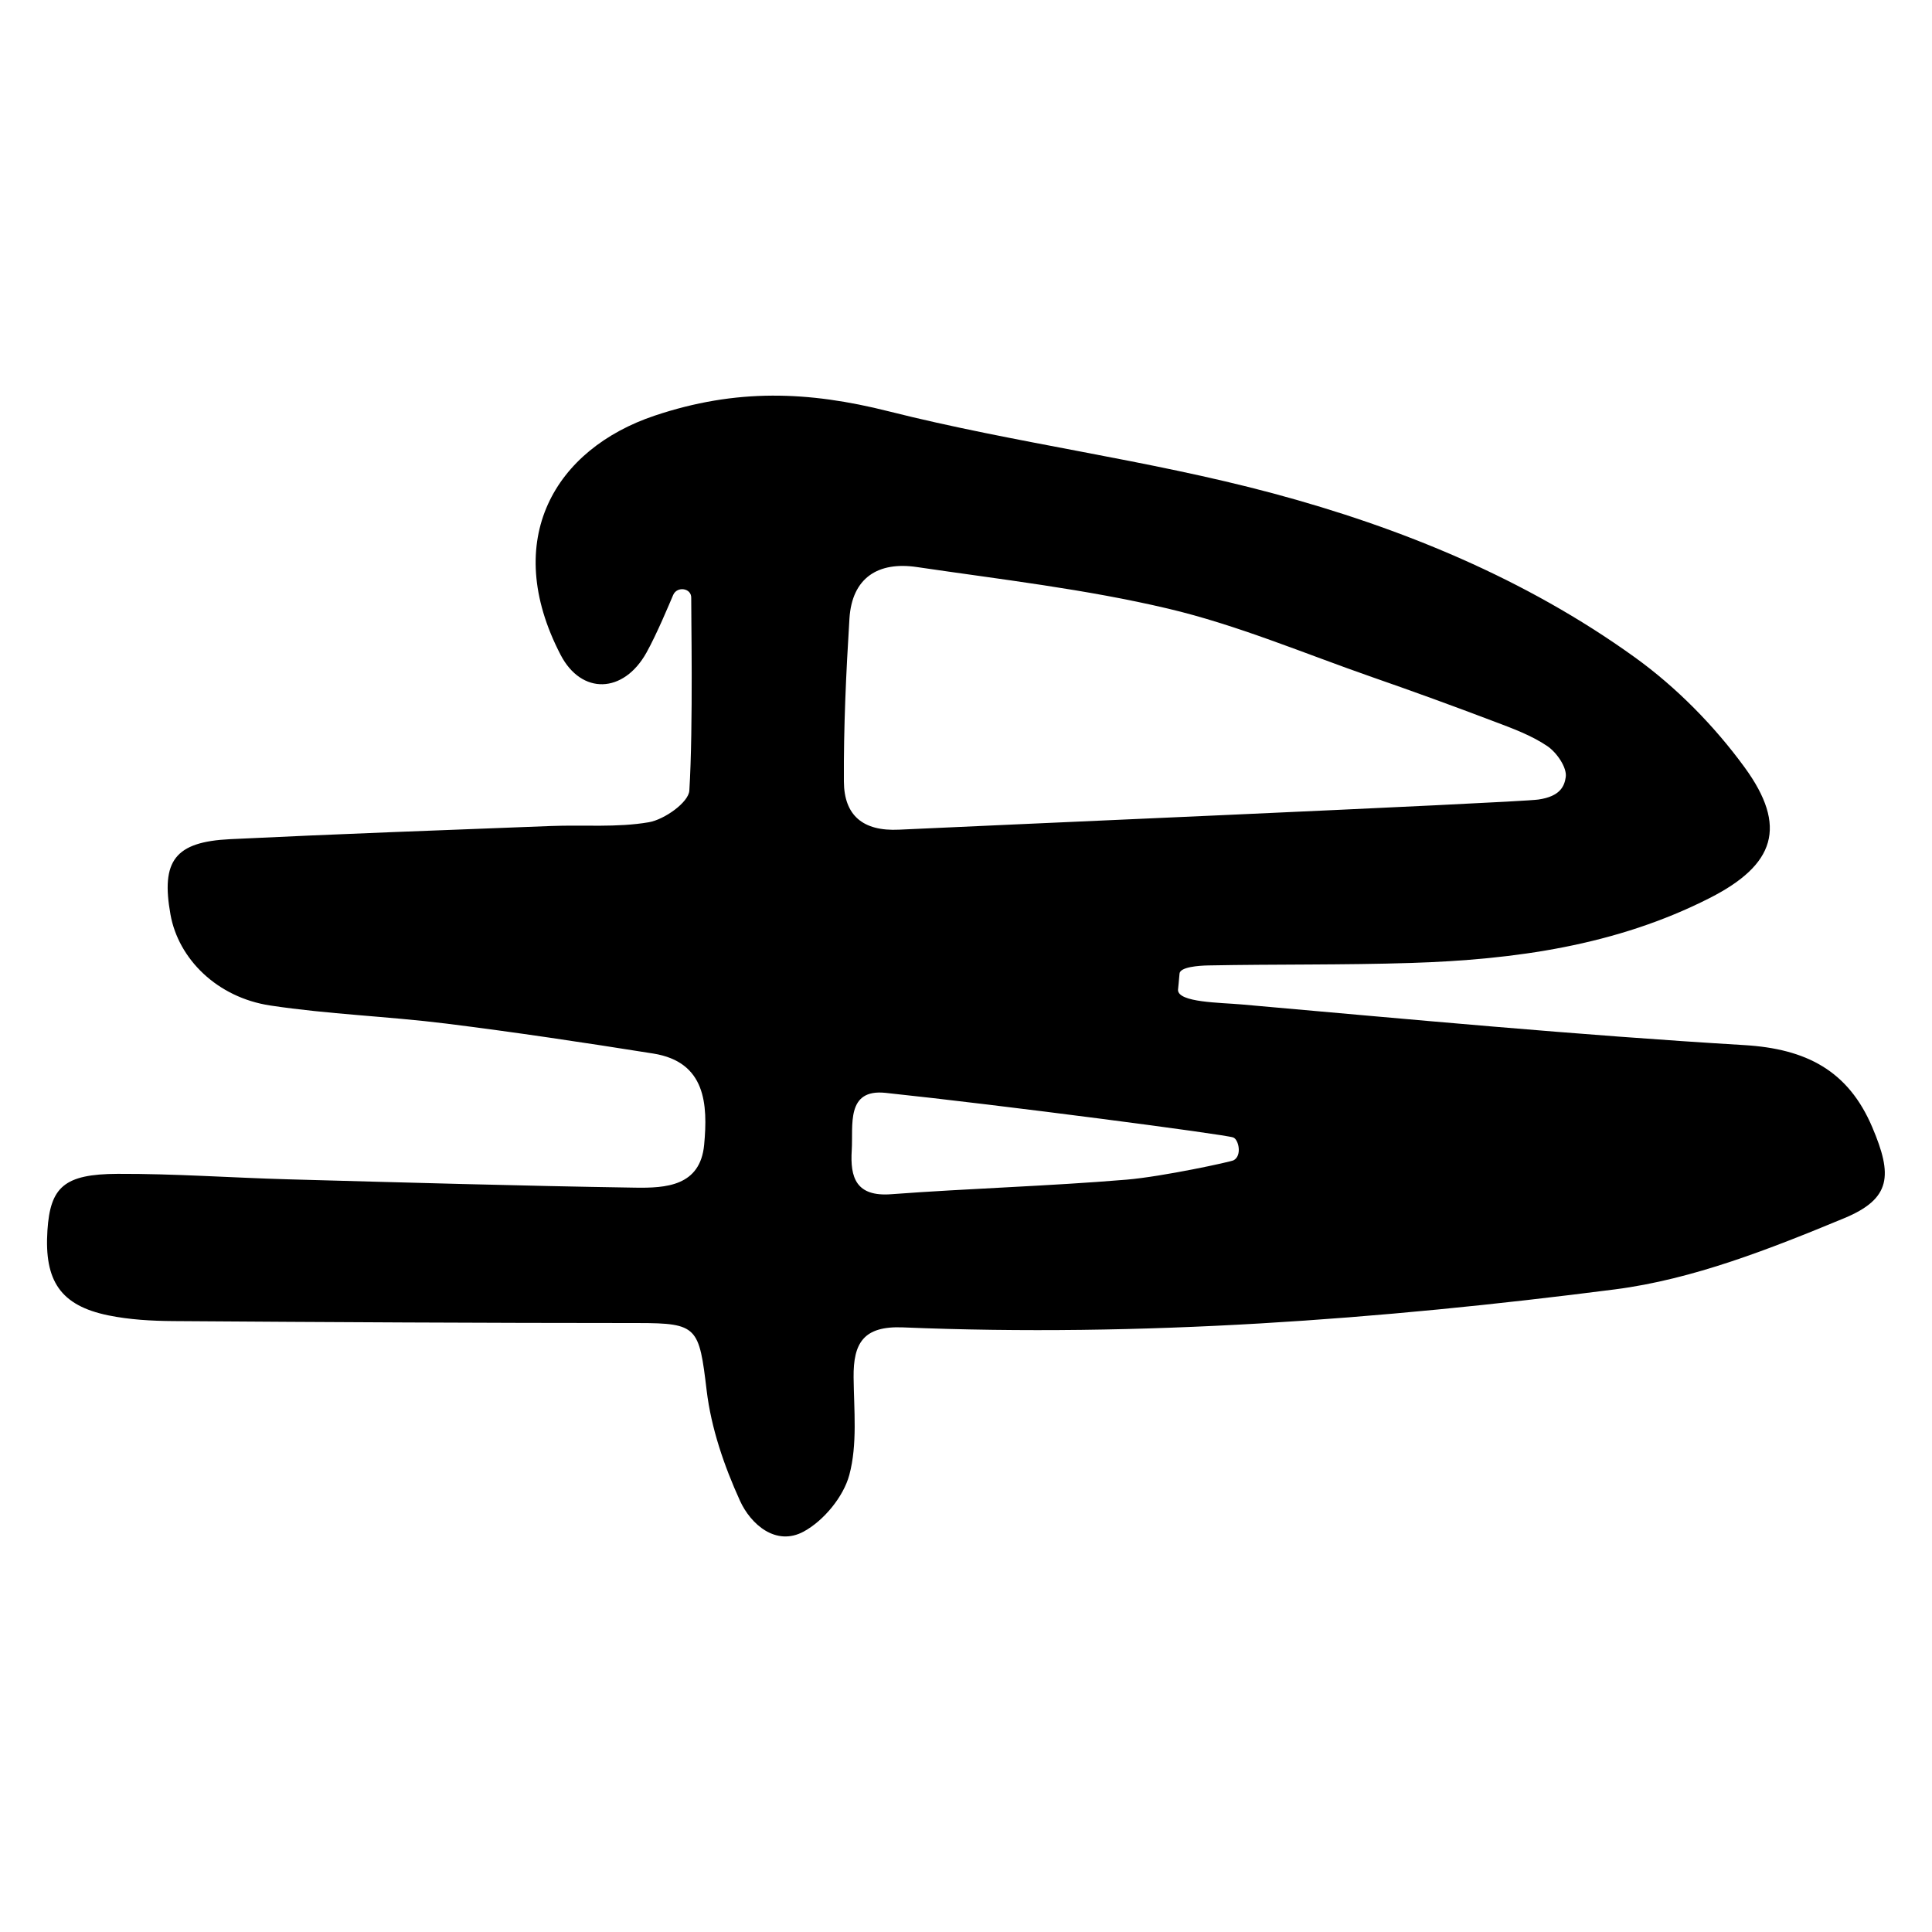
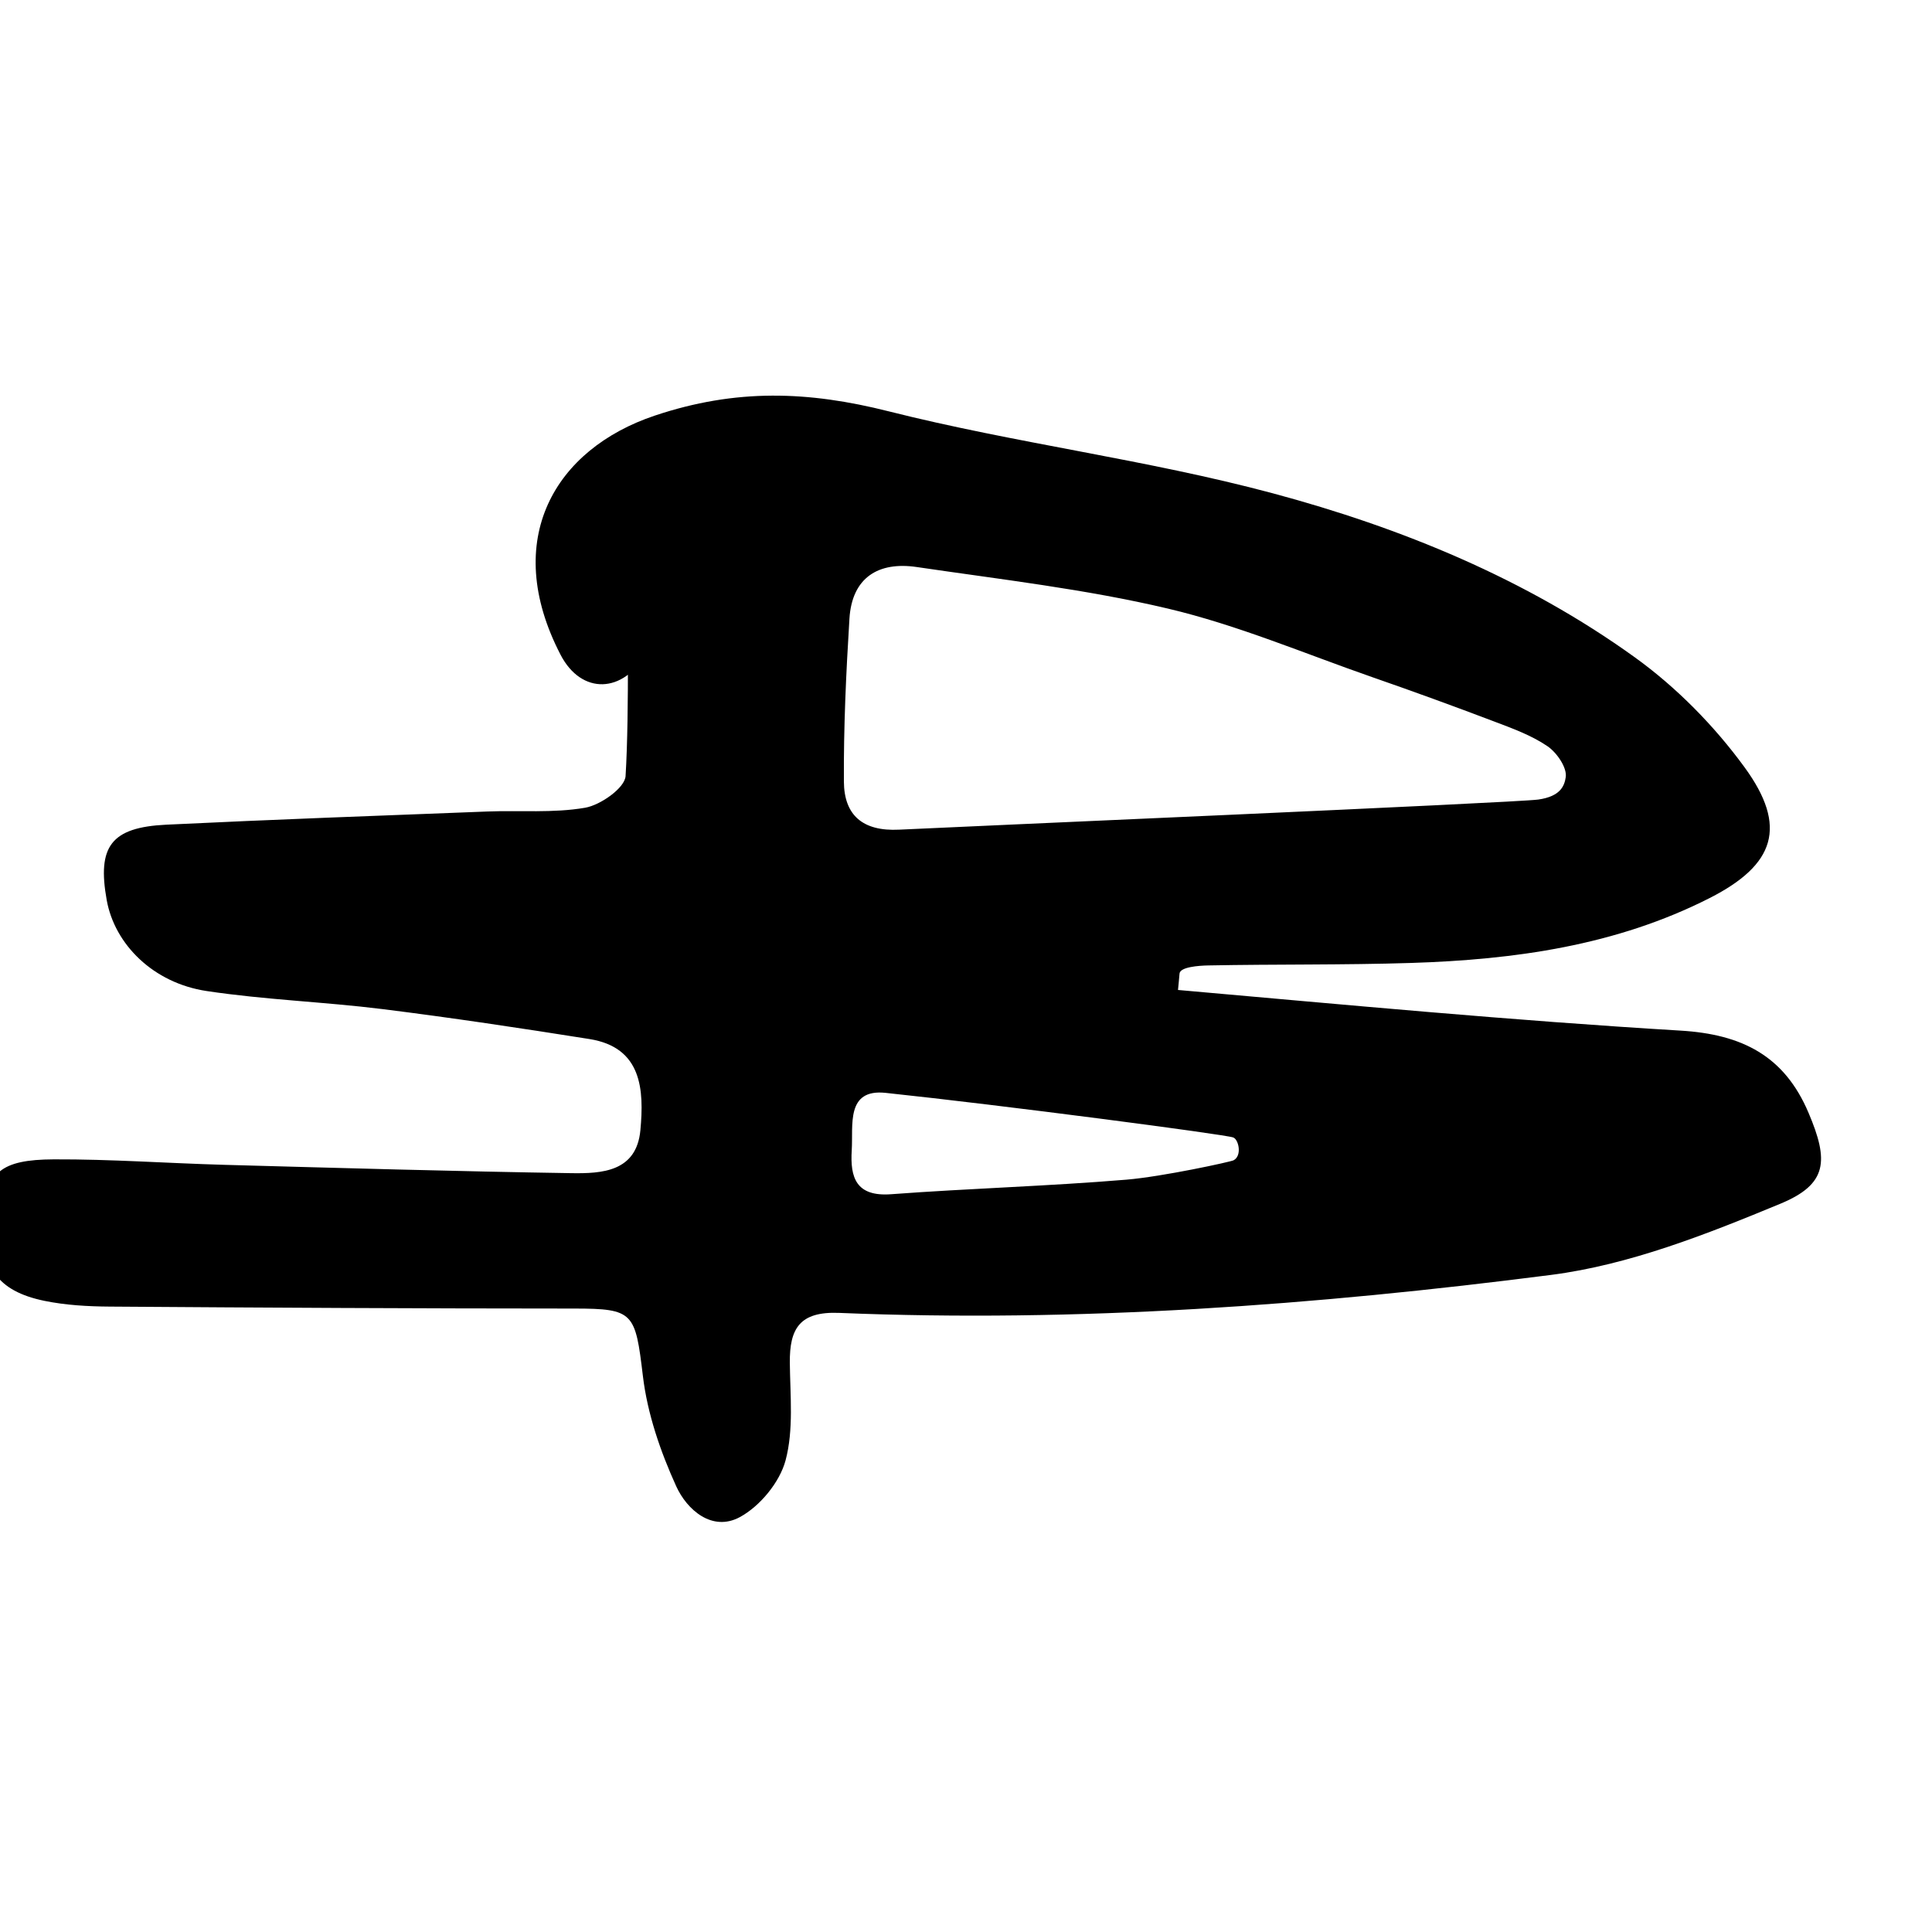
<svg xmlns="http://www.w3.org/2000/svg" version="1.1" id="Layer_1" x="0px" y="0px" viewBox="0 0 512 512" style="enable-background:new 0 0 512 512;" xml:space="preserve">
  <g>
-     <path d="M178.39,157.69c-1.04,2.44-4.36,10.41-7.09,15.3c-6.07,10.84-17.2,11.21-22.74,0.54c-15.88-30.61-1.4-54.54,24.91-63.37   c21.61-7.25,40.75-6.53,62.06-1.15c33.6,8.47,68.29,12.75,101.74,21.71c34.1,9.14,67.03,22.64,95.95,43.46   c11.03,7.94,21.08,18.16,29.1,29.15c11.47,15.71,8.11,25.84-9.24,34.66c-24.81,12.61-51.7,16.33-79.08,17.2   c-17.93,0.57-35.88,0.31-53.82,0.66c-2.54,0.05-7.44,0.41-7.59,2.15c-0.17,2.03-0.31,3.32-0.41,4.35   c0.06,3.34,11.16,3.33,16.9,3.84c44.36,3.92,88.71,8.11,133.15,10.77c16.43,0.98,27.57,6.74,33.95,21.79   c5.39,12.69,5.07,18.9-7.49,24.1c-19.54,8.09-39.97,16.18-60.72,18.85c-62.55,8.04-125.49,12.68-188.67,10.07   c-10.51-0.43-13.18,4.17-13.09,13.25c0.09,8.66,1.05,17.73-1.14,25.87c-1.56,5.78-6.76,12.09-12.07,14.98   c-7.36,4-14.06-1.91-16.9-8.16c-4.19-9.21-7.64-19.23-8.83-29.22c-2.01-16.8-2.4-17.86-18.15-17.87   c-41.06-0.01-82.12-0.23-123.18-0.52c-5.76-0.04-11.64-0.37-17.26-1.52c-12.61-2.6-17-9.1-16.11-22.54   c0.76-11.45,4.41-14.9,18.61-14.96c15.04-0.06,30.08,1.03,45.12,1.45c30.65,0.84,61.31,1.73,91.97,2.21   c8.14,0.13,17.31-0.35,18.34-11.39c0.99-10.68,0.45-21.93-13.49-24.15c-18.25-2.9-36.54-5.65-54.88-7.94   c-15.5-1.93-31.19-2.46-46.61-4.79c-14.1-2.13-24.34-12.34-26.45-24.09c-2.56-14.25,1.16-19.28,15.79-19.99   c28.33-1.37,56.67-2.4,85.01-3.49c8.68-0.34,17.51,0.46,25.98-1c4.1-0.71,10.52-5.25,10.72-8.38c1.06-16.97,0.44-48.5,0.5-51.08   C183.26,155.84,179.43,155.25,178.39,157.69z M407.66,211.89c5.91-0.84,6.94-3.64,7.28-5.96c0.36-2.51-2.36-6.48-4.85-8.18   c-4.22-2.87-9.22-4.69-14.05-6.52c-10.77-4.09-21.59-8.03-32.47-11.81c-17.96-6.26-35.65-13.79-54.07-18.14   c-21.83-5.16-44.29-7.73-66.54-11.01c-10.16-1.5-17.17,2.76-17.85,13.68c-0.89,14.37-1.56,28.78-1.47,43.18   c0.06,8.89,4.96,13.22,14.63,12.74C251.51,219.2,401.75,212.73,407.66,211.89z M326.91,307.49c2.29-1.2,1.36-5.51-0.09-6.05   c-2.19-0.82-61.35-8.57-92.13-11.82c-10.58-1.12-8.56,8.61-8.97,15.19c-0.46,7.28,1.16,12.37,10.46,11.67   c20.77-1.55,41.62-2.13,62.37-3.86C308.08,311.82,326.1,307.91,326.91,307.49z" />
+     <path d="M178.39,157.69c-1.04,2.44-4.36,10.41-7.09,15.3c-6.07,10.84-17.2,11.21-22.74,0.54c-15.88-30.61-1.4-54.54,24.91-63.37   c21.61-7.25,40.75-6.53,62.06-1.15c33.6,8.47,68.29,12.75,101.74,21.71c34.1,9.14,67.03,22.64,95.95,43.46   c11.03,7.94,21.08,18.16,29.1,29.15c11.47,15.71,8.11,25.84-9.24,34.66c-24.81,12.61-51.7,16.33-79.08,17.2   c-17.93,0.57-35.88,0.31-53.82,0.66c-2.54,0.05-7.44,0.41-7.59,2.15c-0.17,2.03-0.31,3.32-0.41,4.35   c44.36,3.92,88.71,8.11,133.15,10.77c16.43,0.98,27.57,6.74,33.95,21.79   c5.39,12.69,5.07,18.9-7.49,24.1c-19.54,8.09-39.97,16.18-60.72,18.85c-62.55,8.04-125.49,12.68-188.67,10.07   c-10.51-0.43-13.18,4.17-13.09,13.25c0.09,8.66,1.05,17.73-1.14,25.87c-1.56,5.78-6.76,12.09-12.07,14.98   c-7.36,4-14.06-1.91-16.9-8.16c-4.19-9.21-7.64-19.23-8.83-29.22c-2.01-16.8-2.4-17.86-18.15-17.87   c-41.06-0.01-82.12-0.23-123.18-0.52c-5.76-0.04-11.64-0.37-17.26-1.52c-12.61-2.6-17-9.1-16.11-22.54   c0.76-11.45,4.41-14.9,18.61-14.96c15.04-0.06,30.08,1.03,45.12,1.45c30.65,0.84,61.31,1.73,91.97,2.21   c8.14,0.13,17.31-0.35,18.34-11.39c0.99-10.68,0.45-21.93-13.49-24.15c-18.25-2.9-36.54-5.65-54.88-7.94   c-15.5-1.93-31.19-2.46-46.61-4.79c-14.1-2.13-24.34-12.34-26.45-24.09c-2.56-14.25,1.16-19.28,15.79-19.99   c28.33-1.37,56.67-2.4,85.01-3.49c8.68-0.34,17.51,0.46,25.98-1c4.1-0.71,10.52-5.25,10.72-8.38c1.06-16.97,0.44-48.5,0.5-51.08   C183.26,155.84,179.43,155.25,178.39,157.69z M407.66,211.89c5.91-0.84,6.94-3.64,7.28-5.96c0.36-2.51-2.36-6.48-4.85-8.18   c-4.22-2.87-9.22-4.69-14.05-6.52c-10.77-4.09-21.59-8.03-32.47-11.81c-17.96-6.26-35.65-13.79-54.07-18.14   c-21.83-5.16-44.29-7.73-66.54-11.01c-10.16-1.5-17.17,2.76-17.85,13.68c-0.89,14.37-1.56,28.78-1.47,43.18   c0.06,8.89,4.96,13.22,14.63,12.74C251.51,219.2,401.75,212.73,407.66,211.89z M326.91,307.49c2.29-1.2,1.36-5.51-0.09-6.05   c-2.19-0.82-61.35-8.57-92.13-11.82c-10.58-1.12-8.56,8.61-8.97,15.19c-0.46,7.28,1.16,12.37,10.46,11.67   c20.77-1.55,41.62-2.13,62.37-3.86C308.08,311.82,326.1,307.91,326.91,307.49z" />
  </g>
</svg>